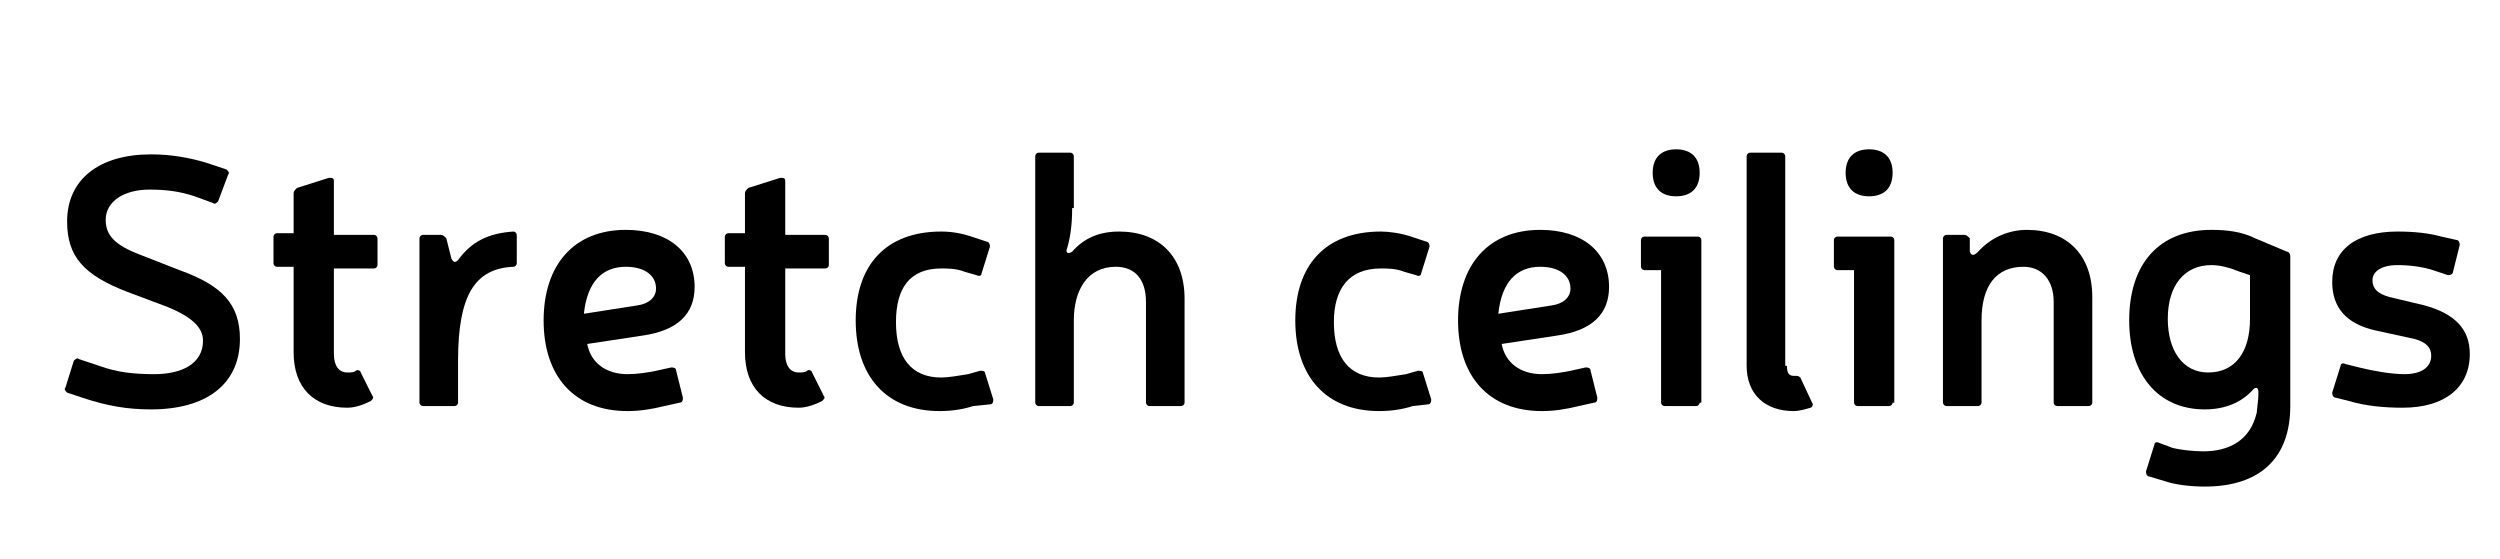
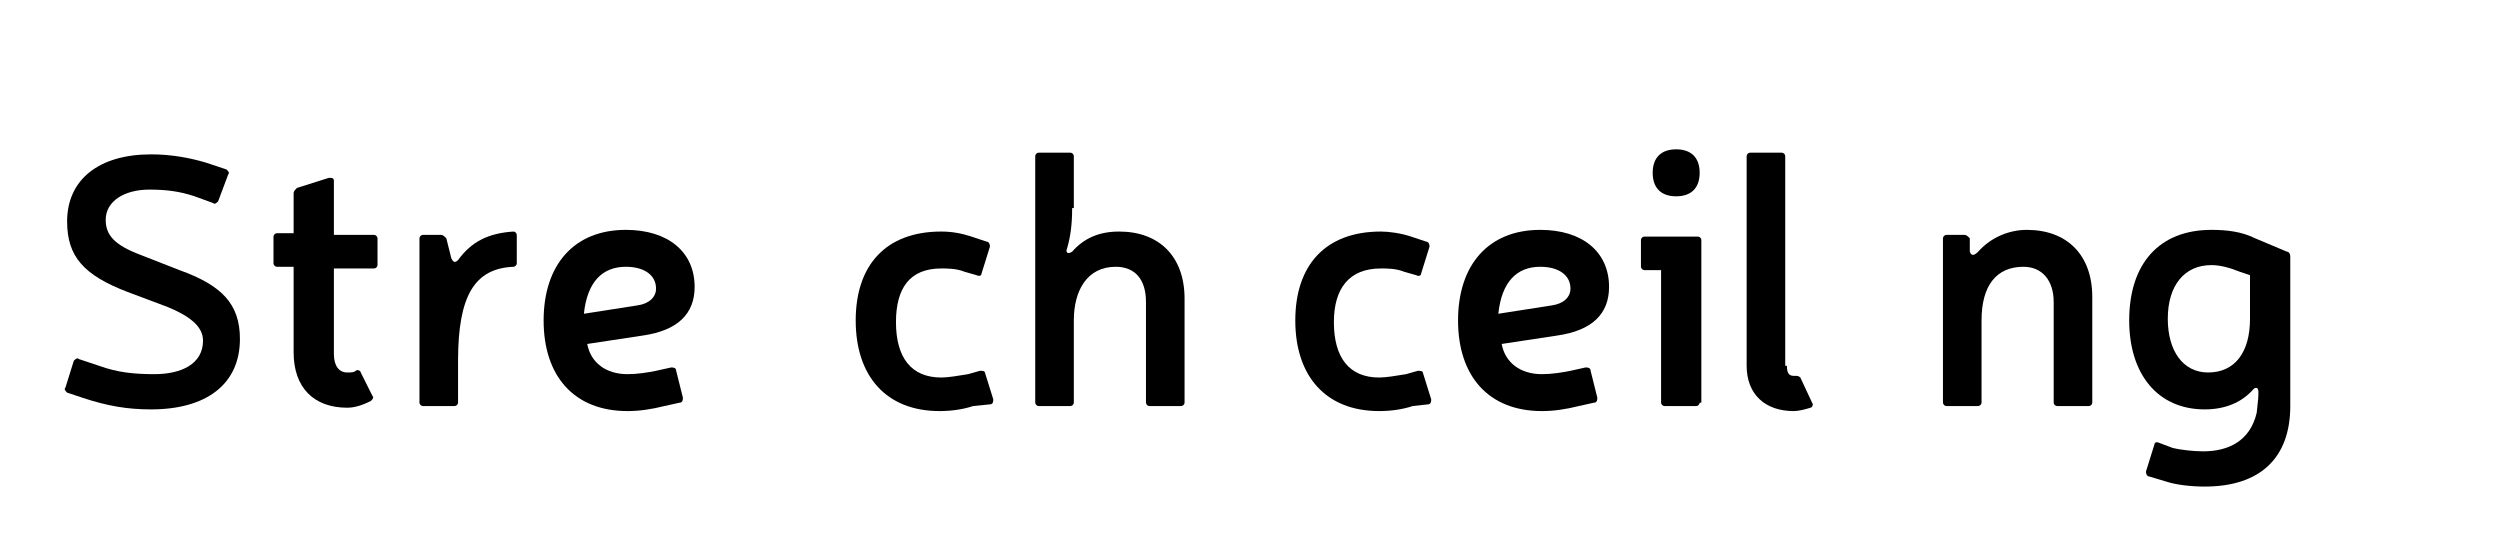
<svg xmlns="http://www.w3.org/2000/svg" version="1.1" id="Layer_1" x="0px" y="0px" viewBox="0 0 149 33.3" style="enable-background:new 0 0 149 33.3;" xml:space="preserve">
  <g>
    <path d="M7.6,17.4C5,16.4,4,15.3,4,13.2c0-2.5,1.9-4,5-4c1.2,0,2.3,0.2,3.3,0.5l1.2,0.4c0.1,0.1,0.2,0.2,0.1,0.3l-0.6,1.6   c-0.1,0.1-0.2,0.2-0.3,0.1l-1.1-0.4c-0.9-0.3-1.7-0.4-2.7-0.4c-1.5,0-2.6,0.7-2.6,1.8c0,0.9,0.5,1.5,2.1,2.1l2.3,0.9   c2.5,0.9,3.6,2,3.6,4.1c0,2.7-2,4.2-5.3,4.2c-1.4,0-2.6-0.2-4.1-0.7L4,23.4c-0.1-0.1-0.2-0.2-0.1-0.3l0.5-1.6   c0.1-0.1,0.2-0.2,0.3-0.1l1.2,0.4c1.1,0.4,2.1,0.5,3.3,0.5c1.6,0,2.9-0.6,2.9-2c0-0.9-0.9-1.5-2.1-2L7.6,17.4z" />
    <path d="M22.3,14c0.1,0,0.2,0.1,0.2,0.2v1.6c0,0.1-0.1,0.2-0.2,0.2h-2.4v5.1c0,0.7,0.3,1.1,0.8,1.1c0.2,0,0.4,0,0.5-0.1   c0.1-0.1,0.3,0,0.3,0.1l0.7,1.4c0.1,0.1,0,0.2-0.1,0.3c-0.4,0.2-0.9,0.4-1.4,0.4c-2,0-3.2-1.2-3.2-3.3v-5.1h-1   c-0.1,0-0.2-0.1-0.2-0.2v-1.6c0-0.1,0.1-0.2,0.2-0.2h1v-2.4c0-0.1,0.1-0.2,0.2-0.3l1.9-0.6c0.2,0,0.3,0,0.3,0.2V14H22.3z" />
    <path d="M30.8,15.7c0,0.1-0.1,0.2-0.2,0.2c-2.3,0.1-3.3,1.7-3.3,5.6V24c0,0.1-0.1,0.2-0.2,0.2h-1.9c-0.1,0-0.2-0.1-0.2-0.2v-9.8   c0-0.1,0.1-0.2,0.2-0.2h1.1c0.1,0,0.2,0.1,0.3,0.2l0.3,1.2c0.1,0.2,0.2,0.3,0.4,0.1c0.8-1.1,1.8-1.6,3.3-1.7c0.1,0,0.2,0.1,0.2,0.2   V15.7z" />
    <path d="M39.6,24.2c-0.8,0.2-1.5,0.3-2.2,0.3c-3.2,0-5-2.1-5-5.4c0-3.3,1.8-5.4,4.9-5.4c2.5,0,4.1,1.3,4.1,3.4c0,1.6-1,2.6-3.1,2.9   L35,20.5c0.2,1.1,1.1,1.8,2.4,1.8c0.6,0,1.2-0.1,1.7-0.2l0.9-0.2c0.1,0,0.3,0,0.3,0.2l0.4,1.6c0,0.1,0,0.3-0.2,0.3L39.6,24.2z    M38,18.2c0.7-0.1,1.1-0.5,1.1-1c0-0.8-0.7-1.3-1.8-1.3c-1.4,0-2.3,0.9-2.5,2.8L38,18.2z" />
-     <path d="M49.2,14c0.1,0,0.2,0.1,0.2,0.2v1.6c0,0.1-0.1,0.2-0.2,0.2h-2.4v5.1c0,0.7,0.3,1.1,0.8,1.1c0.2,0,0.4,0,0.5-0.1   c0.1-0.1,0.3,0,0.3,0.1l0.7,1.4c0.1,0.1,0,0.2-0.1,0.3c-0.4,0.2-0.9,0.4-1.4,0.4c-2,0-3.2-1.2-3.2-3.3v-5.1h-1   c-0.1,0-0.2-0.1-0.2-0.2v-1.6c0-0.1,0.1-0.2,0.2-0.2h1v-2.4c0-0.1,0.1-0.2,0.2-0.3l1.9-0.6c0.2,0,0.3,0,0.3,0.2V14H49.2z" />
    <path d="M58,24.2c-0.6,0.2-1.3,0.3-2,0.3c-3.2,0-5-2.1-5-5.4c0-3.3,1.8-5.3,5.1-5.3c0.6,0,1.2,0.1,1.8,0.3l0.9,0.3   c0.1,0,0.2,0.1,0.2,0.3l-0.5,1.6c0,0.1-0.1,0.2-0.3,0.1l-0.7-0.2c-0.5-0.2-1-0.2-1.4-0.2c-1.9,0-2.7,1.2-2.7,3.2   c0,2.1,0.9,3.3,2.7,3.3c0.4,0,1-0.1,1.6-0.2l0.7-0.2c0.1,0,0.3,0,0.3,0.1l0.5,1.6c0,0.1,0,0.3-0.2,0.3L58,24.2z" />
    <path d="M63.9,12.4c0,1-0.1,1.7-0.3,2.4c-0.1,0.2,0,0.4,0.3,0.2c0.7-0.8,1.6-1.2,2.8-1.2c2.4,0,3.9,1.5,3.9,4V24   c0,0.1-0.1,0.2-0.2,0.2h-1.9c-0.1,0-0.2-0.1-0.2-0.2v-6c0-1.4-0.7-2.1-1.8-2.1c-1.7,0-2.5,1.4-2.5,3.2V24c0,0.1-0.1,0.2-0.2,0.2   h-1.9c-0.1,0-0.2-0.1-0.2-0.2V9.3c0-0.1,0.1-0.2,0.2-0.2h1.9c0.1,0,0.2,0.1,0.2,0.2V12.4z" />
    <path d="M84.2,24.2c-0.6,0.2-1.3,0.3-2,0.3c-3.2,0-5-2.1-5-5.4c0-3.3,1.8-5.3,5.1-5.3c0.5,0,1.2,0.1,1.8,0.3l0.9,0.3   c0.1,0,0.2,0.1,0.2,0.3l-0.5,1.6c0,0.1-0.1,0.2-0.3,0.1l-0.7-0.2c-0.5-0.2-1-0.2-1.4-0.2c-1.9,0-2.8,1.2-2.8,3.2   c0,2.1,0.9,3.3,2.7,3.3c0.4,0,1-0.1,1.6-0.2l0.7-0.2c0.1,0,0.3,0,0.3,0.1l0.5,1.6c0,0.1,0,0.3-0.2,0.3L84.2,24.2z" />
    <path d="M94.1,24.2c-0.8,0.2-1.5,0.3-2.2,0.3c-3.2,0-5-2.1-5-5.4c0-3.3,1.8-5.4,4.9-5.4c2.5,0,4.1,1.3,4.1,3.4c0,1.6-1,2.6-3.1,2.9   l-3.3,0.5c0.2,1.1,1.1,1.8,2.4,1.8c0.6,0,1.2-0.1,1.7-0.2l0.9-0.2c0.1,0,0.3,0,0.3,0.2l0.4,1.6c0,0.1,0,0.3-0.2,0.3L94.1,24.2z    M92.5,18.2c0.7-0.1,1.1-0.5,1.1-1c0-0.8-0.7-1.3-1.8-1.3c-1.4,0-2.3,0.9-2.5,2.8L92.5,18.2z" />
    <path d="M101.3,24c0,0.1-0.1,0.2-0.2,0.2h-1.9c-0.1,0-0.2-0.1-0.2-0.2v-7.9h-1c-0.1,0-0.2-0.1-0.2-0.2v-1.6c0-0.1,0.1-0.2,0.2-0.2   h3.2c0.1,0,0.2,0.1,0.2,0.2V24z M101.3,10.3c0,0.9-0.5,1.4-1.4,1.4c-0.9,0-1.4-0.5-1.4-1.4c0-0.9,0.5-1.4,1.4-1.4   C100.8,8.9,101.3,9.4,101.3,10.3z" />
    <path d="M106.5,21.8c0,0.4,0.1,0.6,0.4,0.6c0.1,0,0.1,0,0.1,0c0.1,0,0.2,0,0.3,0.1L108,24c0.1,0.1,0,0.3-0.1,0.3   c-0.3,0.1-0.7,0.2-1,0.2c-1.7,0-2.8-1-2.8-2.7V9.3c0-0.1,0.1-0.2,0.2-0.2h1.9c0.1,0,0.2,0.1,0.2,0.2V21.8z" />
-     <path d="M112.8,24c0,0.1-0.1,0.2-0.2,0.2h-1.9c-0.1,0-0.2-0.1-0.2-0.2v-7.9h-1c-0.1,0-0.2-0.1-0.2-0.2v-1.6c0-0.1,0.1-0.2,0.2-0.2   h3.2c0.1,0,0.2,0.1,0.2,0.2V24z M112.8,10.3c0,0.9-0.5,1.4-1.4,1.4c-0.9,0-1.4-0.5-1.4-1.4c0-0.9,0.5-1.4,1.4-1.4   C112.3,8.9,112.8,9.4,112.8,10.3z" />
    <path d="M117.4,15c0.1,0.3,0.3,0.2,0.5,0c0.8-0.9,1.9-1.3,2.9-1.3c2.4,0,3.9,1.5,3.9,4V24c0,0.1-0.1,0.2-0.2,0.2h-1.9   c-0.1,0-0.2-0.1-0.2-0.2v-6c0-1.3-0.7-2.1-1.8-2.1c-1.6,0-2.5,1.1-2.5,3.2V24c0,0.1-0.1,0.2-0.2,0.2h-1.9c-0.1,0-0.2-0.1-0.2-0.2   v-9.8c0-0.1,0.1-0.2,0.2-0.2h1.1c0.1,0,0.2,0.1,0.3,0.2L117.4,15z" />
    <path d="M129.5,26.7c0.4,0.1,1.2,0.2,1.8,0.2c1.5,0,2.8-0.6,3.2-2.3c0.1-0.9,0.1-0.9,0.1-1.3c0-0.1-0.1-0.3-0.3-0.1   c-0.7,0.8-1.7,1.2-2.9,1.2c-2.8,0-4.5-2.1-4.5-5.3c0-3.4,1.8-5.4,4.9-5.4c0.9,0,1.8,0.1,2.6,0.5l1.9,0.8c0.1,0,0.2,0.1,0.2,0.3v8.9   c0,3.1-1.8,4.8-5.1,4.8c-0.8,0-1.7-0.1-2.3-0.3l-1-0.3c-0.1,0-0.2-0.1-0.2-0.3l0.5-1.6c0-0.1,0.1-0.2,0.3-0.1L129.5,26.7z    M133.5,16.2c-0.5-0.2-1.1-0.4-1.7-0.4c-1.6,0-2.6,1.2-2.6,3.2c0,1.9,0.9,3.2,2.4,3.2c1.6,0,2.5-1.2,2.5-3.2v-2.6L133.5,16.2z" />
-     <path d="M141.6,19.7c-1.8-0.4-2.6-1.4-2.6-2.9c0-1.9,1.4-3,3.9-3c1,0,1.9,0.1,2.6,0.3l0.9,0.2c0.1,0,0.2,0.1,0.2,0.3l-0.4,1.6   c0,0.1-0.1,0.2-0.3,0.2l-0.9-0.3c-0.6-0.2-1.4-0.3-2.1-0.3c-1,0-1.5,0.4-1.5,0.9c0,0.5,0.3,0.8,1,1l2.1,0.5   c1.8,0.5,2.7,1.4,2.7,2.9c0,2-1.5,3.2-4,3.2c-1.1,0-2.2-0.1-3.2-0.4l-0.8-0.2c-0.1,0-0.2-0.1-0.2-0.3l0.5-1.6   c0-0.1,0.1-0.2,0.3-0.1l0.8,0.2c0.8,0.2,1.9,0.4,2.7,0.4c1,0,1.6-0.4,1.6-1.1c0-0.5-0.3-0.8-1-1L141.6,19.7z" />
  </g>
</svg>